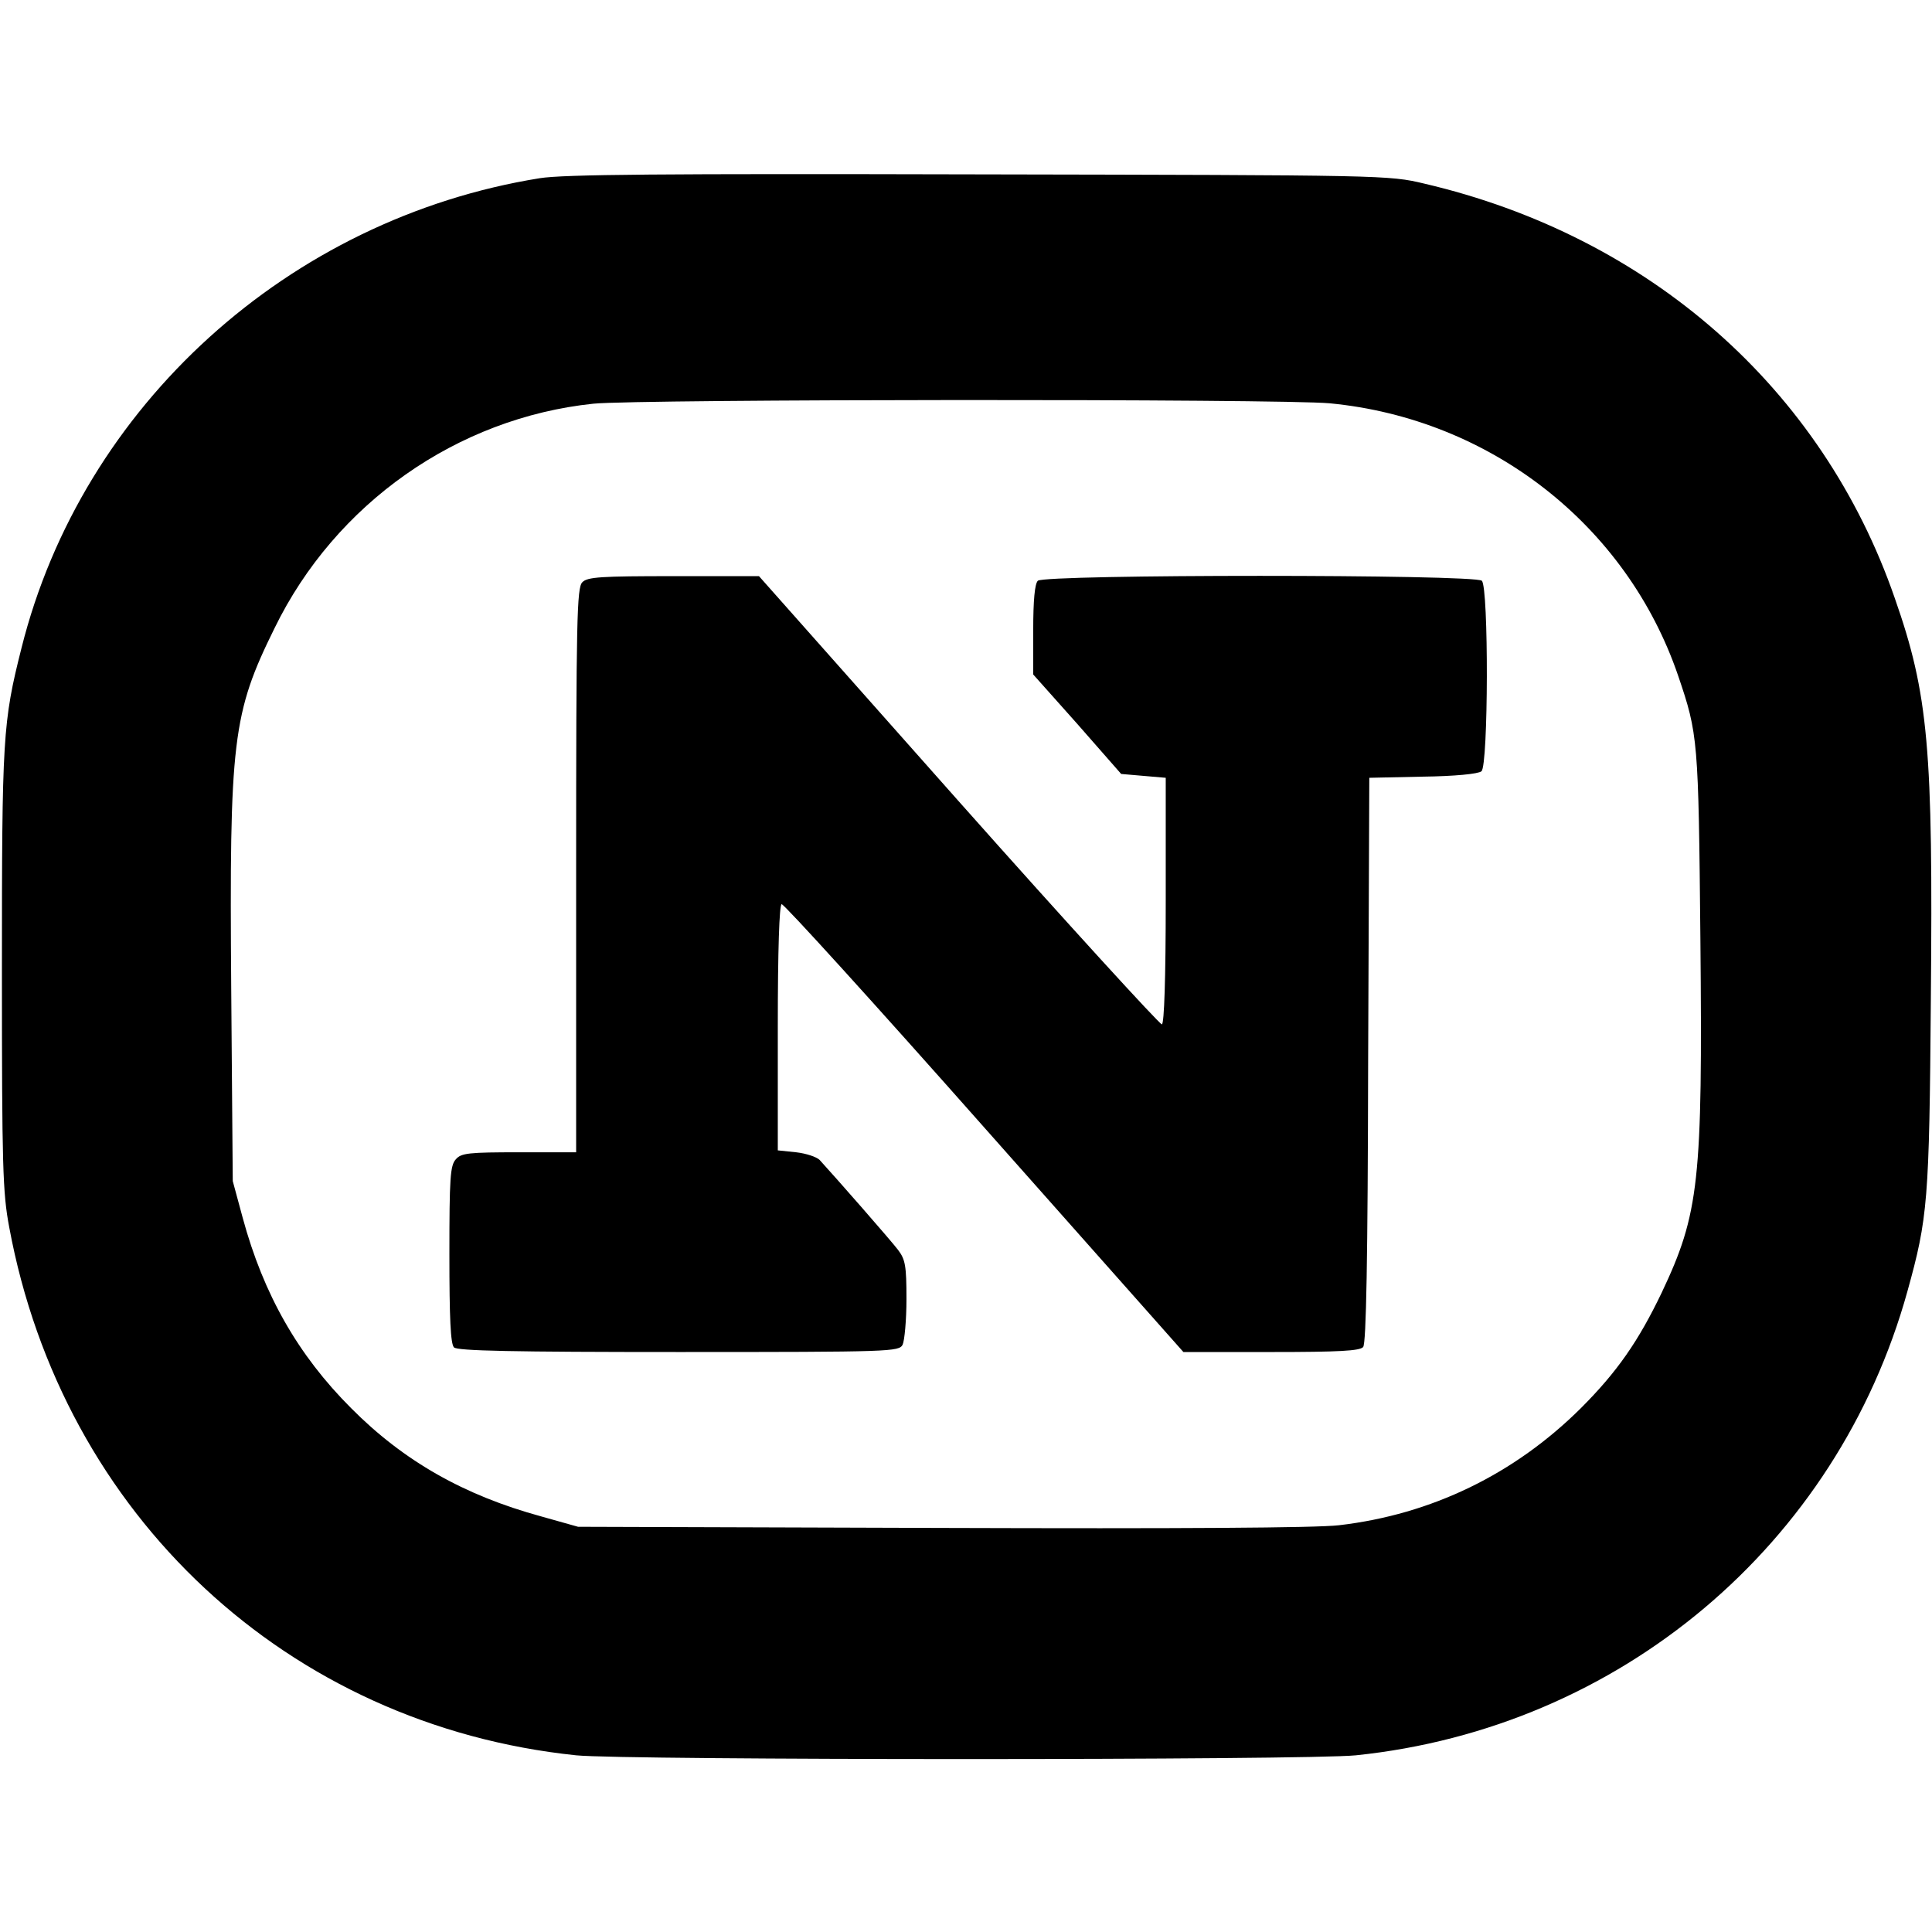
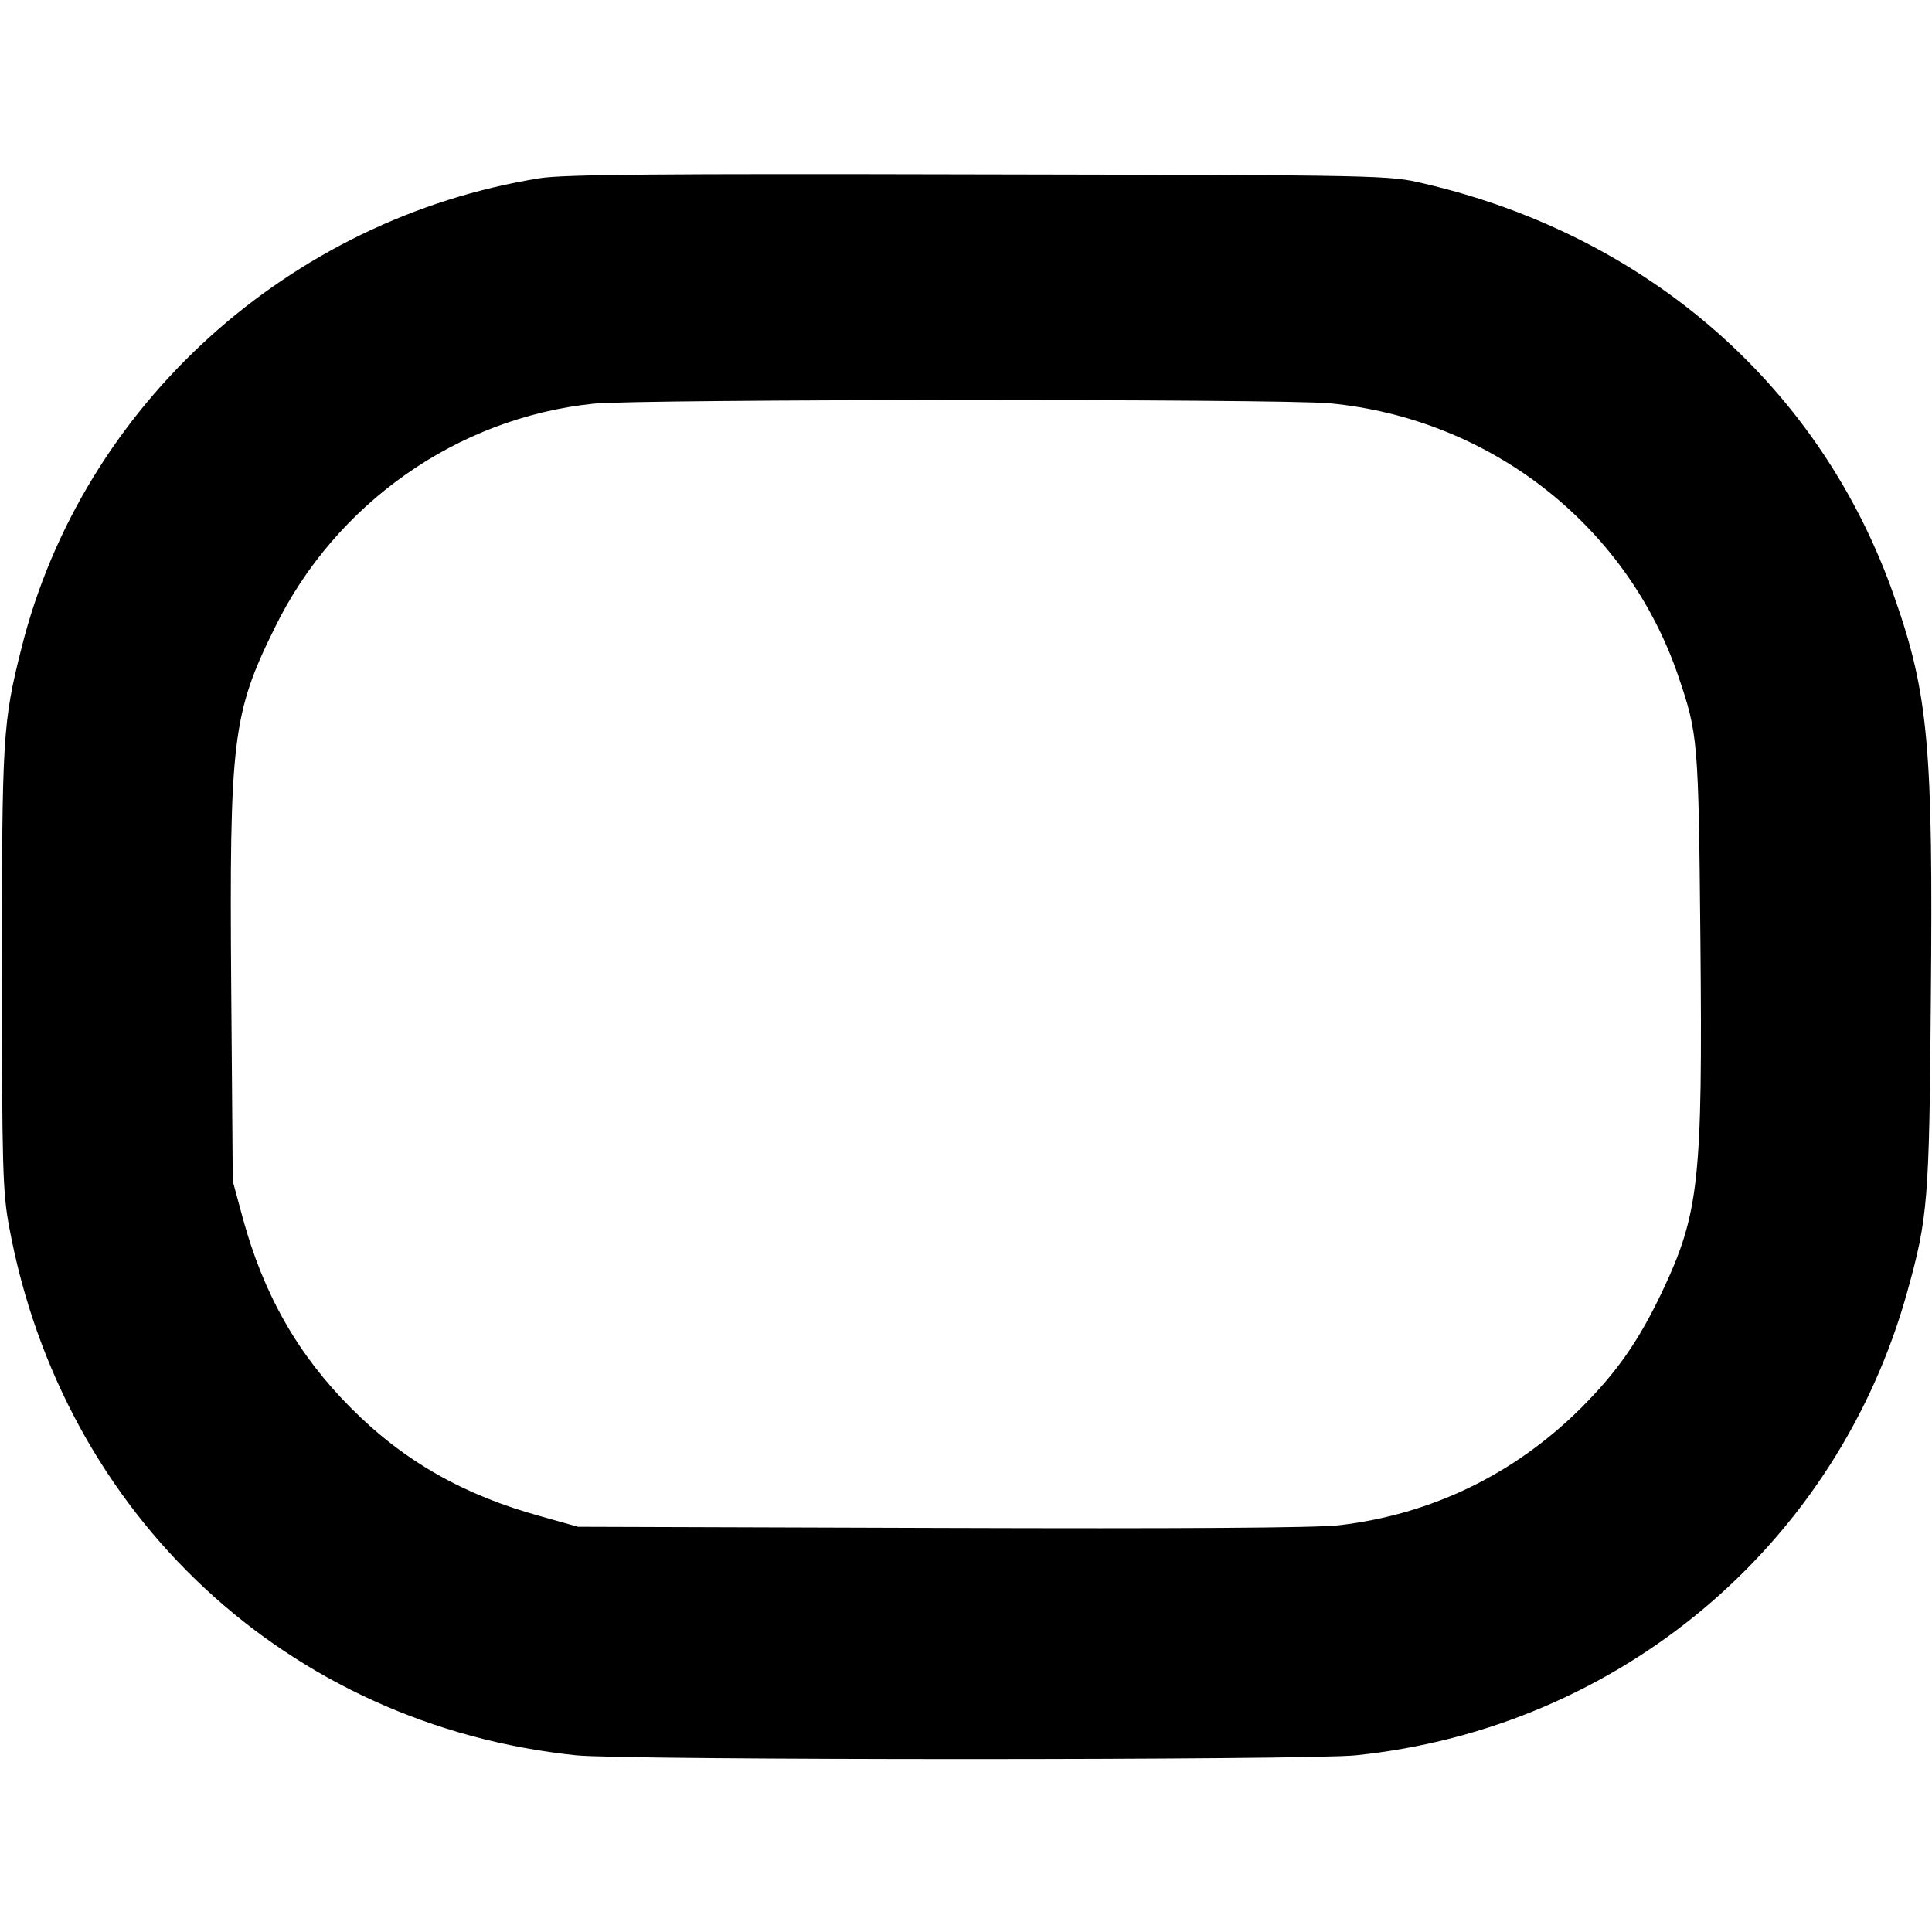
<svg xmlns="http://www.w3.org/2000/svg" version="1.0" width="503pt" height="503pt" viewBox="0 0 503 503" preserveAspectRatio="xMidYMid meet">
  <g transform="translate(0,503) scale(0.1,-0.1)" fill="#000000" stroke="none">
    <path d="M1405 4566 c-653 -105 -1191 -592 -1349 -1223 -49 -194 -51 -232 -51 -838 0 -513 2 -580 19 -670 139 -751 726 -1297 1476 -1375 126 -13 1904 -13 2030 0 687 71 1253 548 1436 1208 53 191 57 234 61 760 6 654 -6 794 -94 1045 -189 546 -639 942 -1225 1079 -92 22 -103 22 -1158 24 -828 2 -1083 0 -1145 -10z m2057 -586 c418 -40 773 -317 907 -709 52 -153 53 -165 58 -686 6 -631 -3 -714 -101 -921 -60 -125 -115 -205 -210 -300 -173 -172 -389 -277 -630 -305 -60 -7 -417 -9 -1036 -7 l-945 3 -96 27 c-201 55 -358 144 -495 282 -138 138 -228 296 -282 495 l-26 96 -4 500 c-5 649 3 717 113 940 158 324 475 547 830 584 117 12 1788 13 1917 1z" />
-     <path d="M1516 3514 c-14 -14 -16 -96 -16 -750 l0 -734 -148 0 c-132 0 -151 -2 -165 -18 -15 -16 -17 -49 -17 -248 0 -166 3 -233 12 -242 9 -9 153 -12 585 -12 556 0 573 1 583 19 5 11 10 64 10 119 0 87 -3 103 -22 128 -19 25 -161 187 -204 234 -8 8 -35 17 -61 20 l-48 5 0 319 c0 205 4 320 10 322 6 1 243 -260 528 -582 l518 -584 228 0 c179 0 231 3 240 13 8 10 12 226 13 748 l3 734 139 3 c82 1 145 7 153 14 18 15 19 478 1 496 -17 17 -1139 17 -1156 0 -8 -8 -12 -51 -12 -128 l0 -116 115 -129 114 -130 58 -5 58 -5 0 -319 c0 -204 -4 -321 -10 -323 -5 -1 -244 260 -530 582 l-519 585 -222 0 c-189 0 -225 -2 -238 -16z" />
  </g>
</svg>